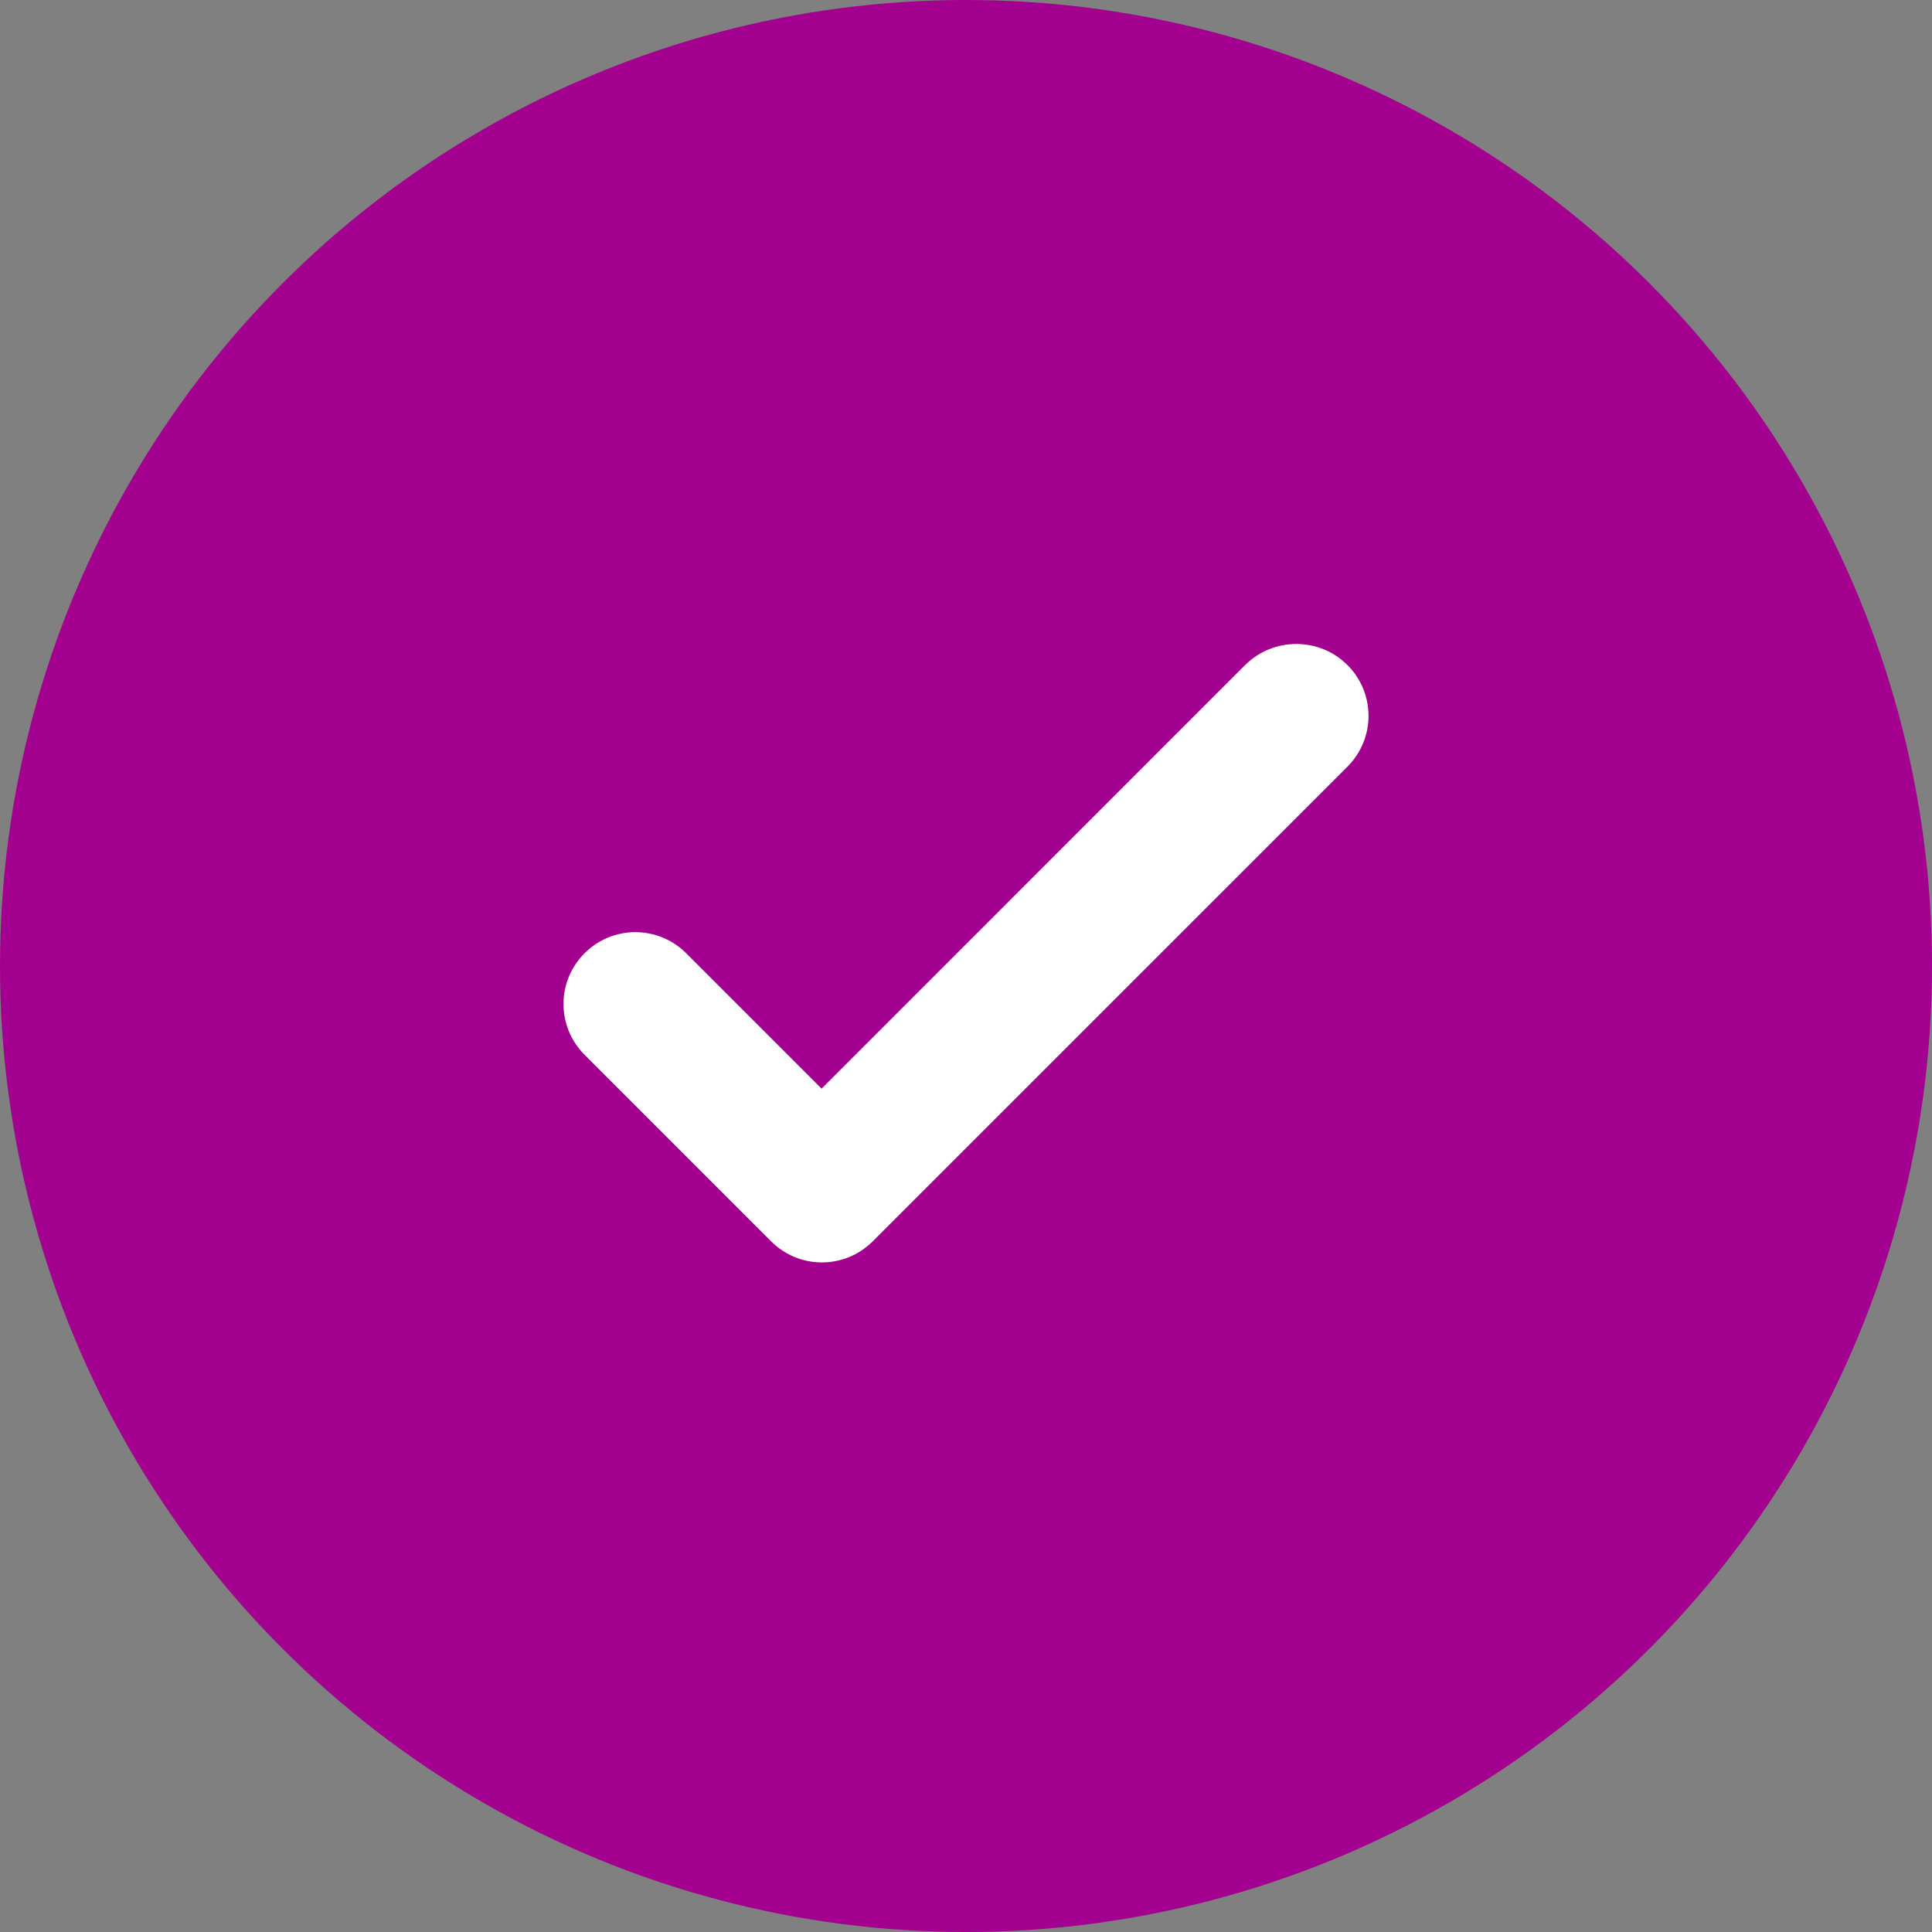
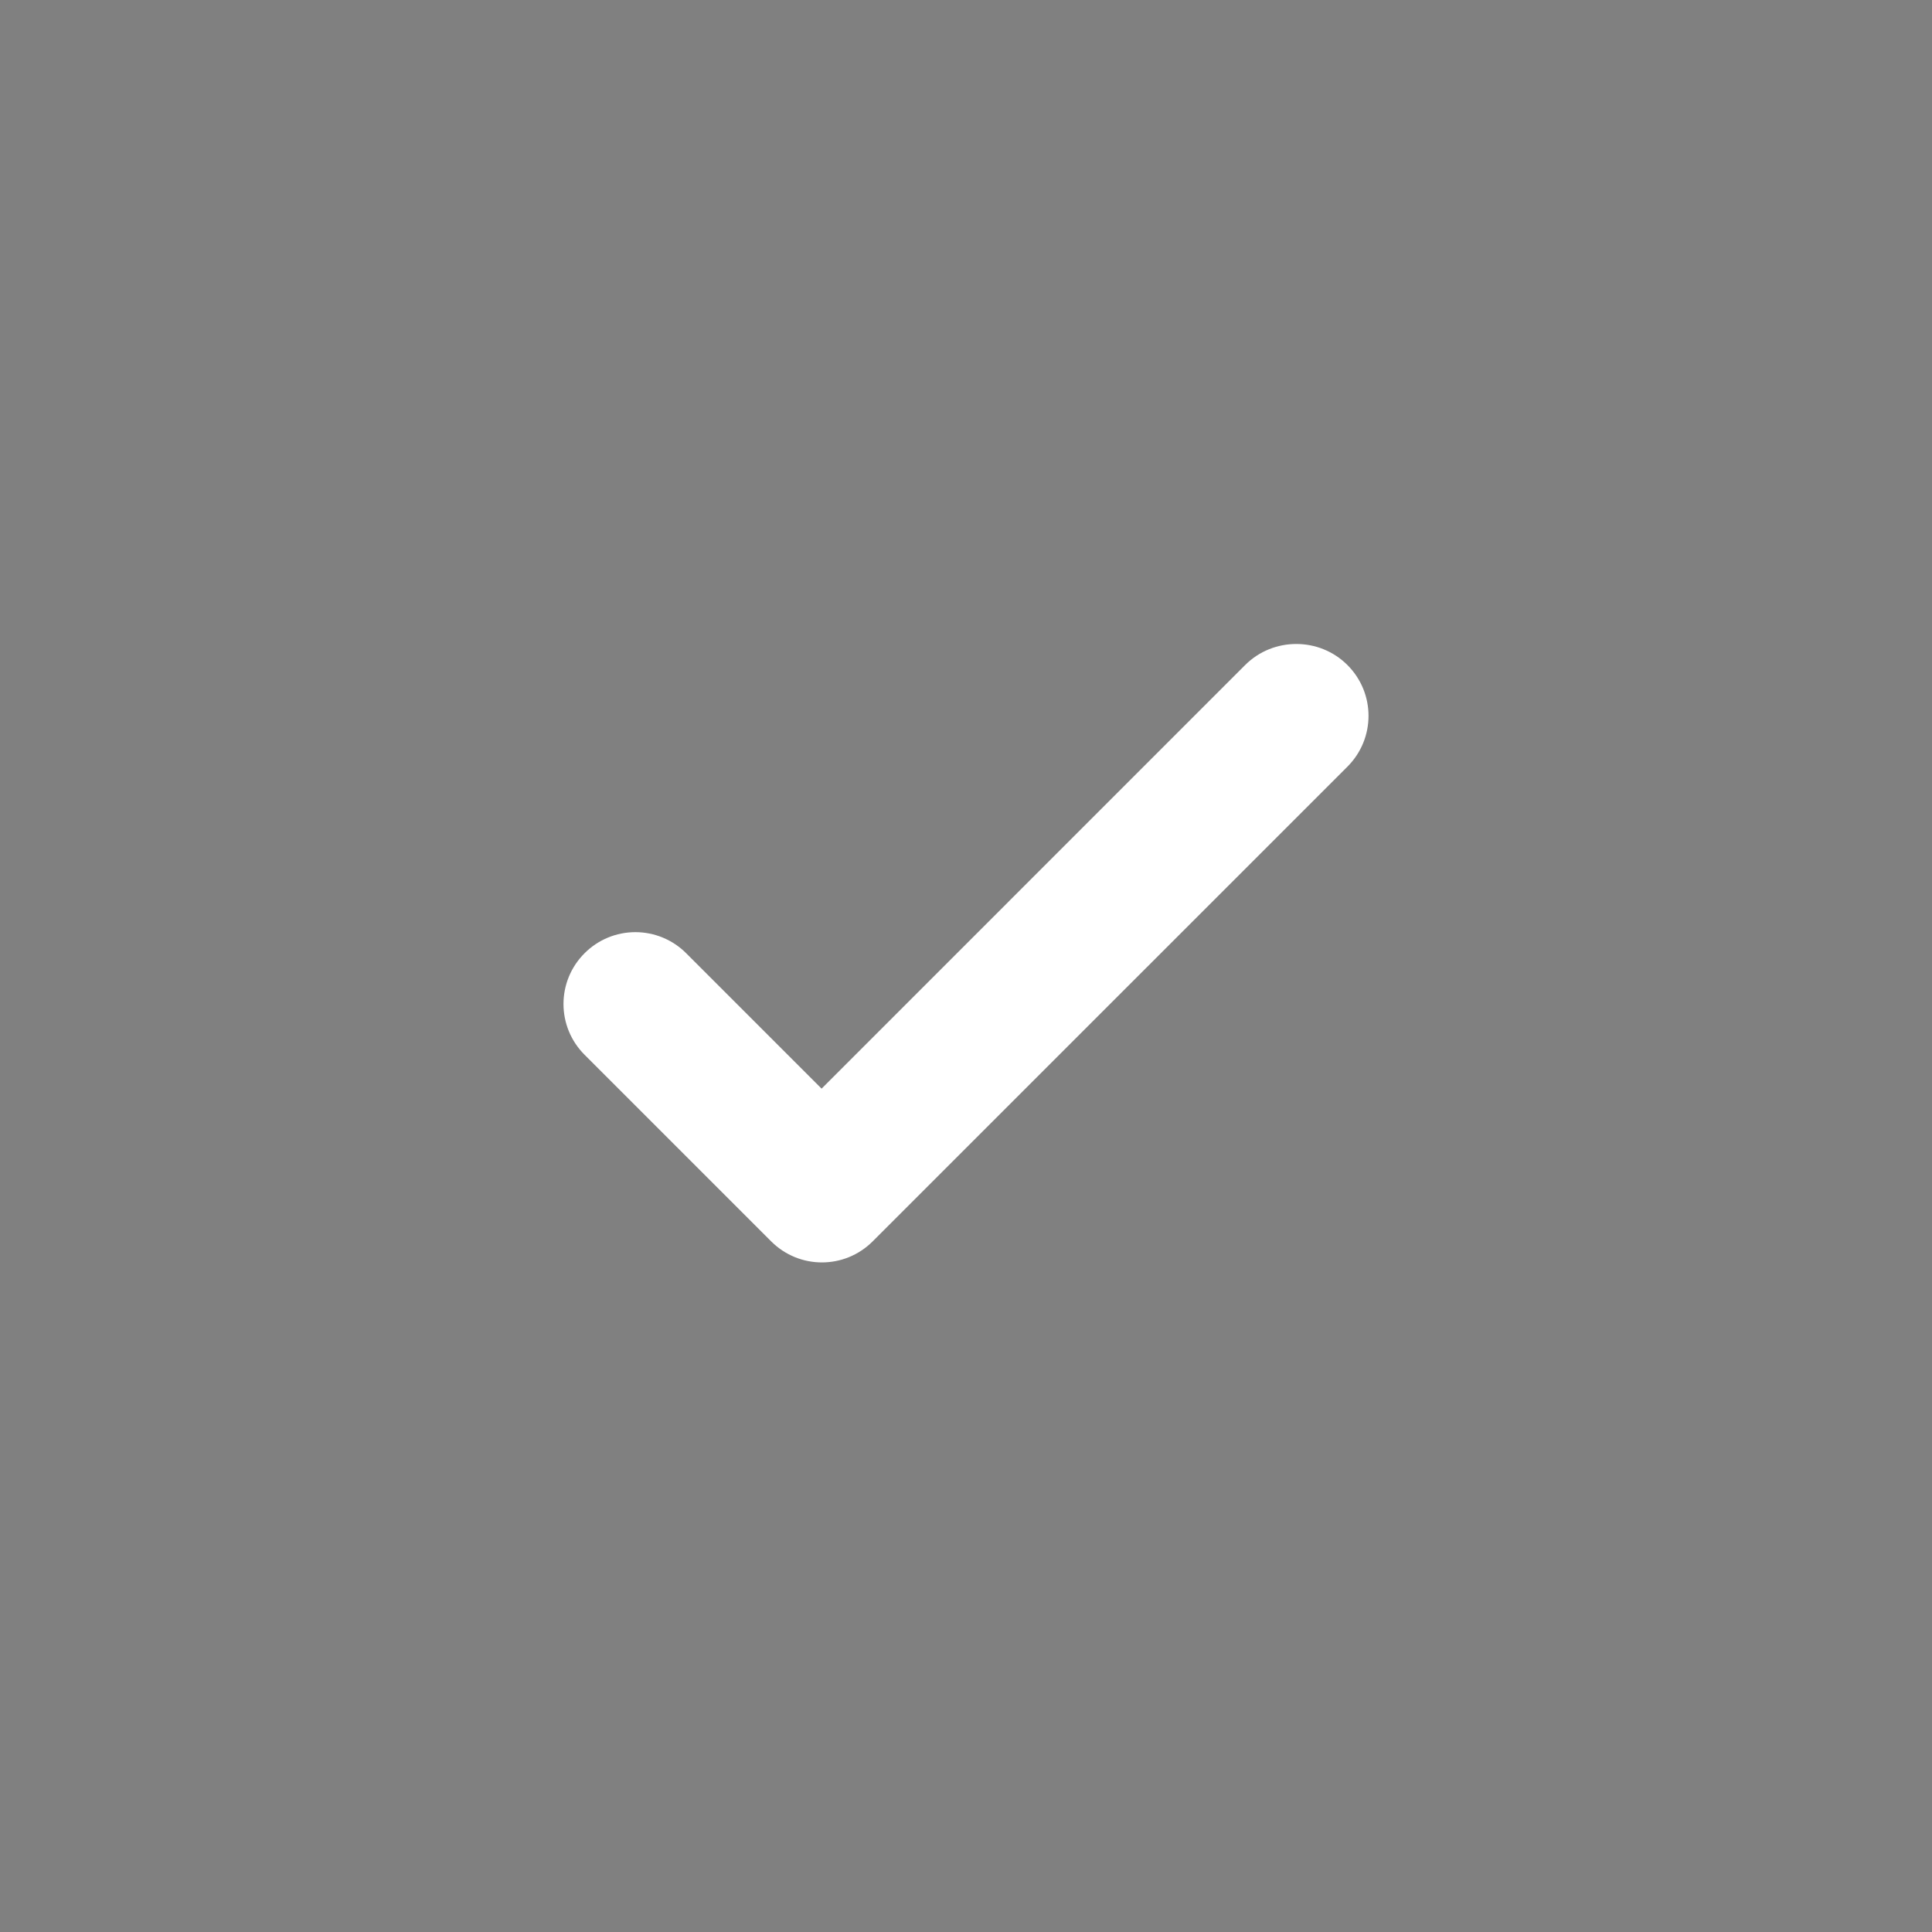
<svg xmlns="http://www.w3.org/2000/svg" width="48" height="48" viewBox="0 0 48 48" fill="none">
  <rect x="0" y="0" width="48" height="48" fill="#808080" stroke="none" />
-   <circle cx="24" cy="24" r="24" fill="#A30090" />
  <path d="M30.935 16.523L20.412 27.047L17.047 23.682C16.713 23.347 16.259 23.159 15.785 23.159C15.312 23.159 14.858 23.347 14.524 23.682C13.825 24.38 13.825 25.508 14.524 26.206L19.159 30.841C19.857 31.539 20.984 31.539 21.682 30.841L33.477 19.047C34.175 18.349 34.175 17.221 33.477 16.523C32.779 15.825 31.633 15.825 30.935 16.523Z" fill="white" />
</svg>